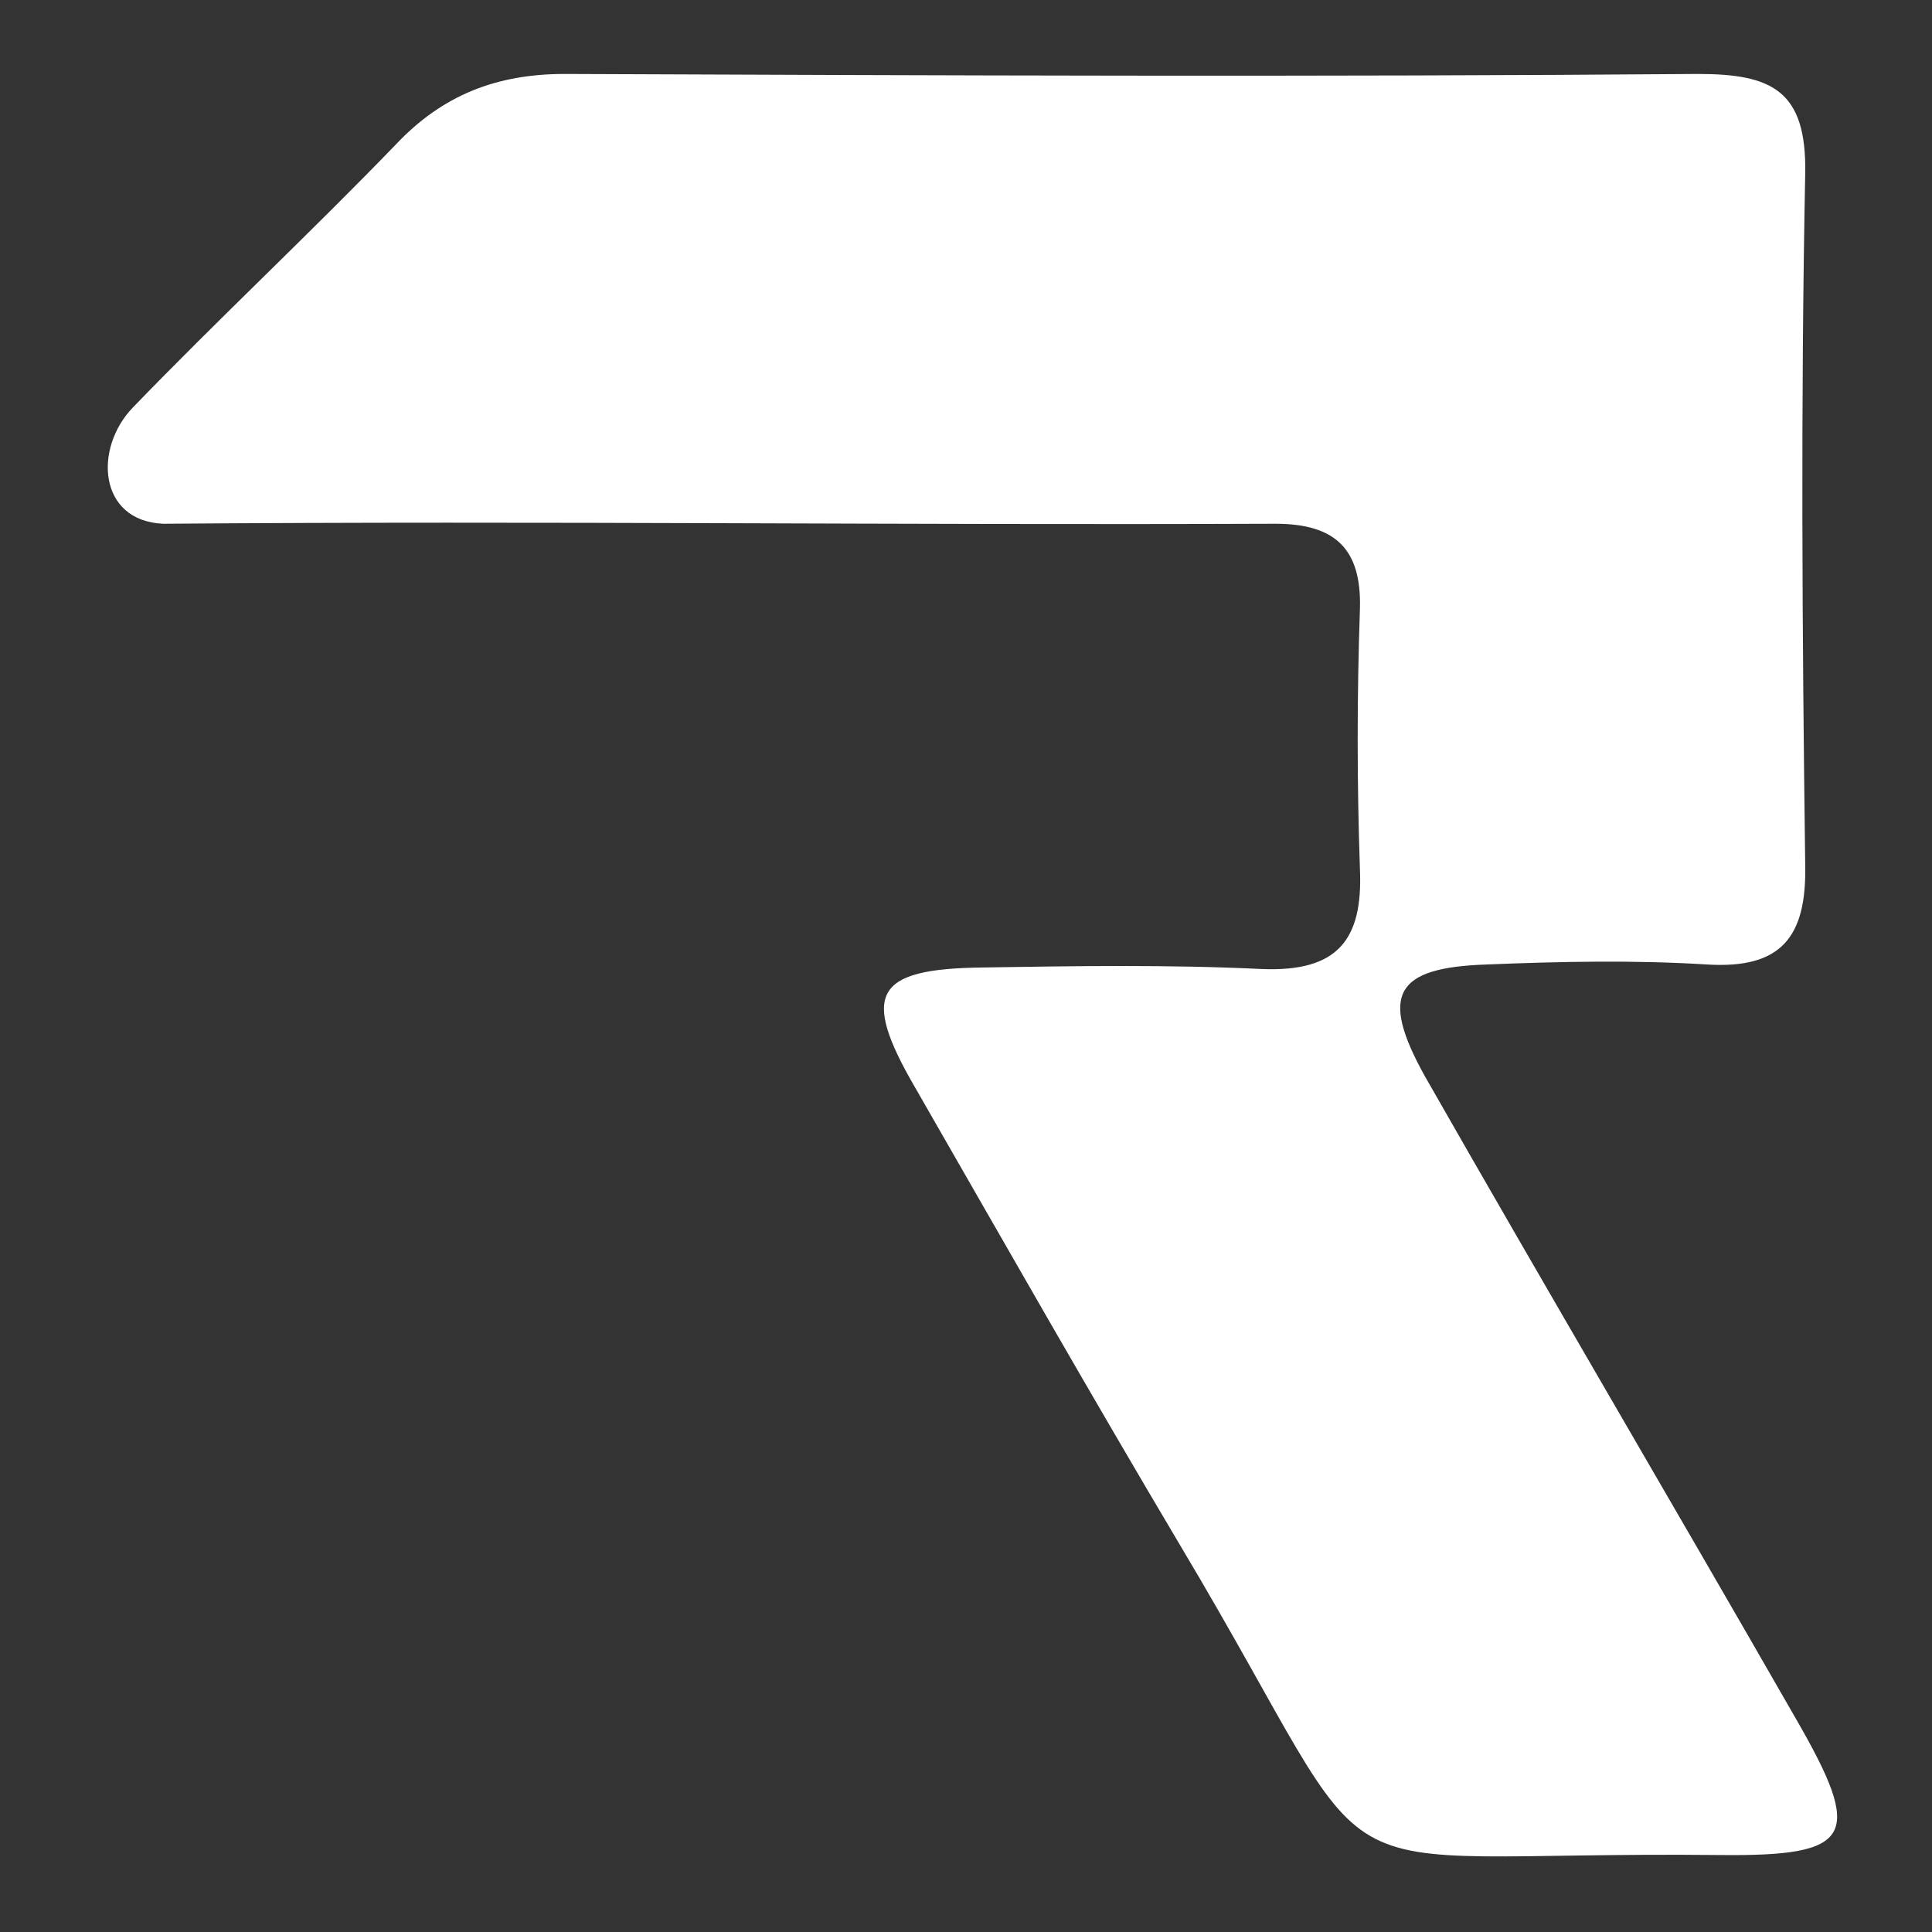
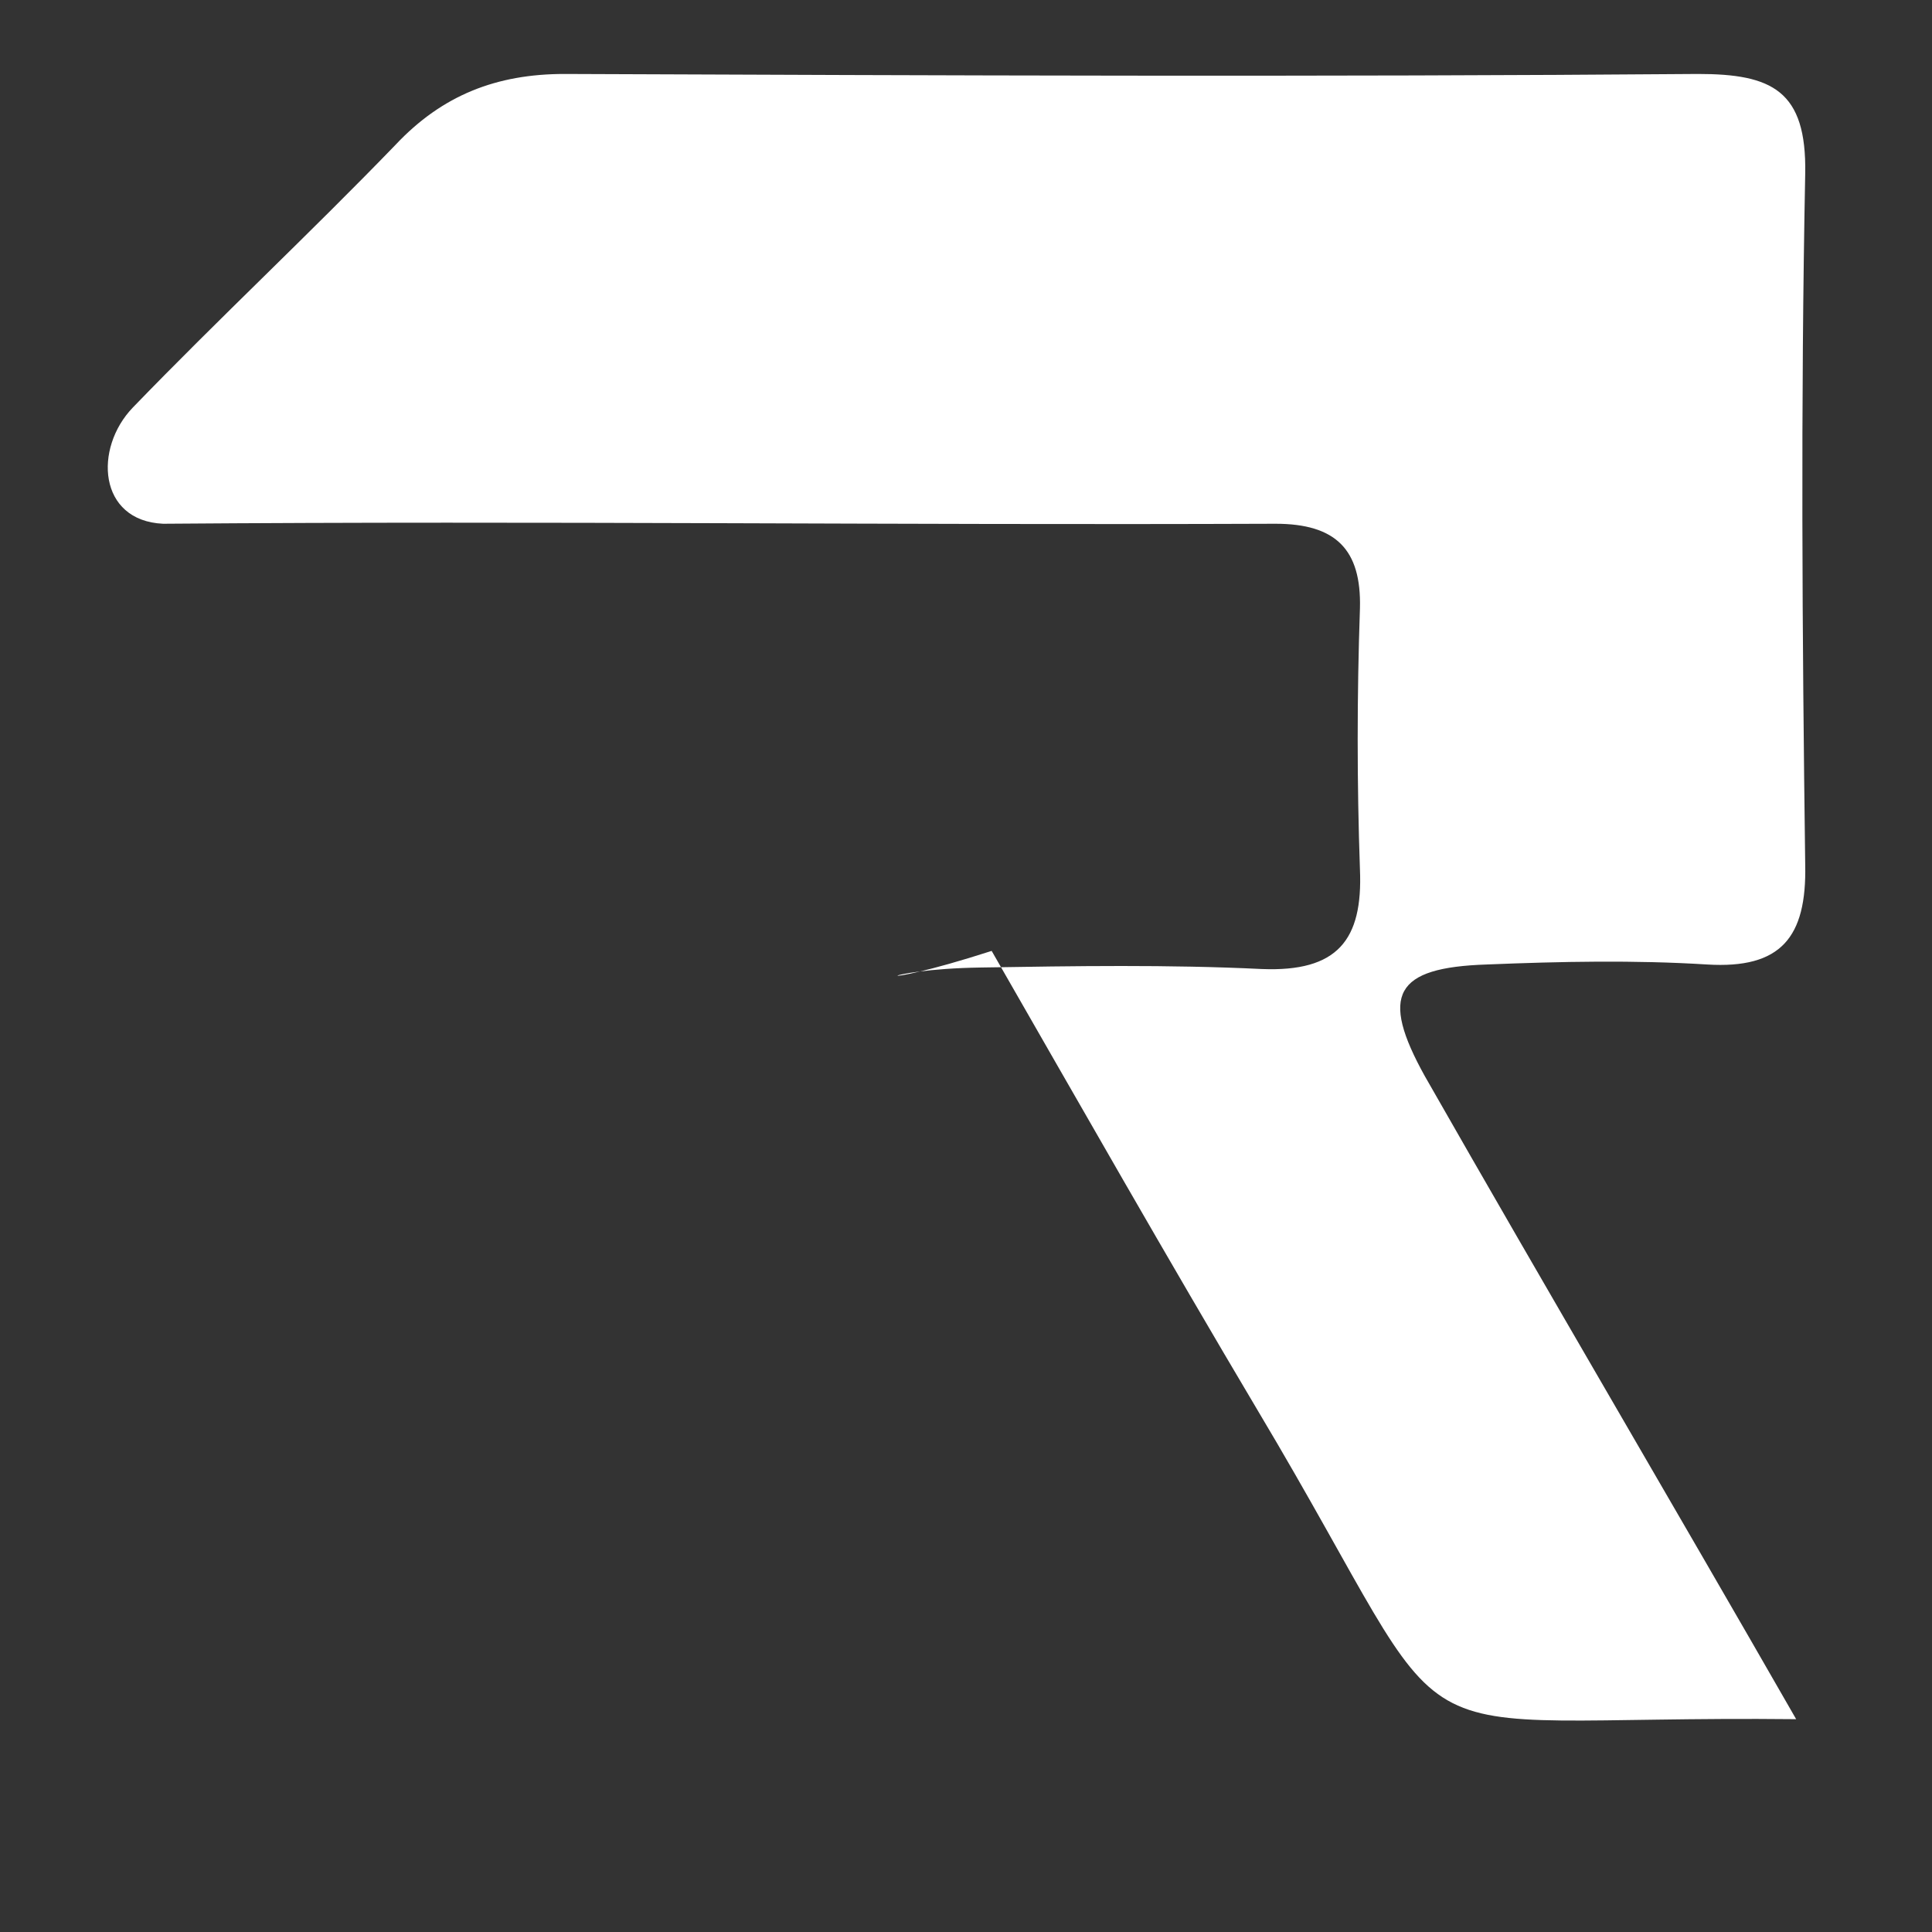
<svg xmlns="http://www.w3.org/2000/svg" version="1.1" id="Camada_1" x="0px" y="0px" viewBox="0 0 128 128" style="enable-background:new 0 0 128 128;" xml:space="preserve">
  <rect x="0" y="0" width="128" height="128" fill="#333333" stroke="none" />
  <style type="text/css">
	.st0{fill:#FFFFFF;}
</style>
-   <path class="st0" d="M8.8,27c5.7-5.9,11.7-11.5,17.4-17.4c3.1-3.3,6.7-4.7,11.2-4.7c25,0.1,50,0.2,75.1,0c4.9,0,7.2,1.1,7.1,6.6  c-0.3,15.3-0.2,30.5,0,45.8c0.1,4.8-1.6,6.9-6.5,6.6c-4.8-0.3-9.7-0.2-14.6,0c-6.1,0.2-7.1,2-4.1,7.4c8.1,14.2,16.4,28.3,24.6,42.6  c4.5,7.8,3.8,9.1-5.1,9c-28.5-0.3-21.2,3.8-35.7-20.5c-6-10.1-11.8-20.3-17.6-30.4C57,65.8,58,64.2,65,64.1  c6.2-0.1,12.4-0.2,18.6,0.1c5,0.2,6.7-1.9,6.5-6.6c-0.2-5.7-0.2-11.5,0-17.3c0.1-3.9-1.6-5.6-5.6-5.6c-25.9,0.1-47.8-0.2-73.7,0  C6.5,34.5,6.2,29.7,8.8,27z" />
+   <path class="st0" d="M8.8,27c5.7-5.9,11.7-11.5,17.4-17.4c3.1-3.3,6.7-4.7,11.2-4.7c25,0.1,50,0.2,75.1,0c4.9,0,7.2,1.1,7.1,6.6  c-0.3,15.3-0.2,30.5,0,45.8c0.1,4.8-1.6,6.9-6.5,6.6c-4.8-0.3-9.7-0.2-14.6,0c-6.1,0.2-7.1,2-4.1,7.4c8.1,14.2,16.4,28.3,24.6,42.6  c-28.5-0.3-21.2,3.8-35.7-20.5c-6-10.1-11.8-20.3-17.6-30.4C57,65.8,58,64.2,65,64.1  c6.2-0.1,12.4-0.2,18.6,0.1c5,0.2,6.7-1.9,6.5-6.6c-0.2-5.7-0.2-11.5,0-17.3c0.1-3.9-1.6-5.6-5.6-5.6c-25.9,0.1-47.8-0.2-73.7,0  C6.5,34.5,6.2,29.7,8.8,27z" />
</svg>